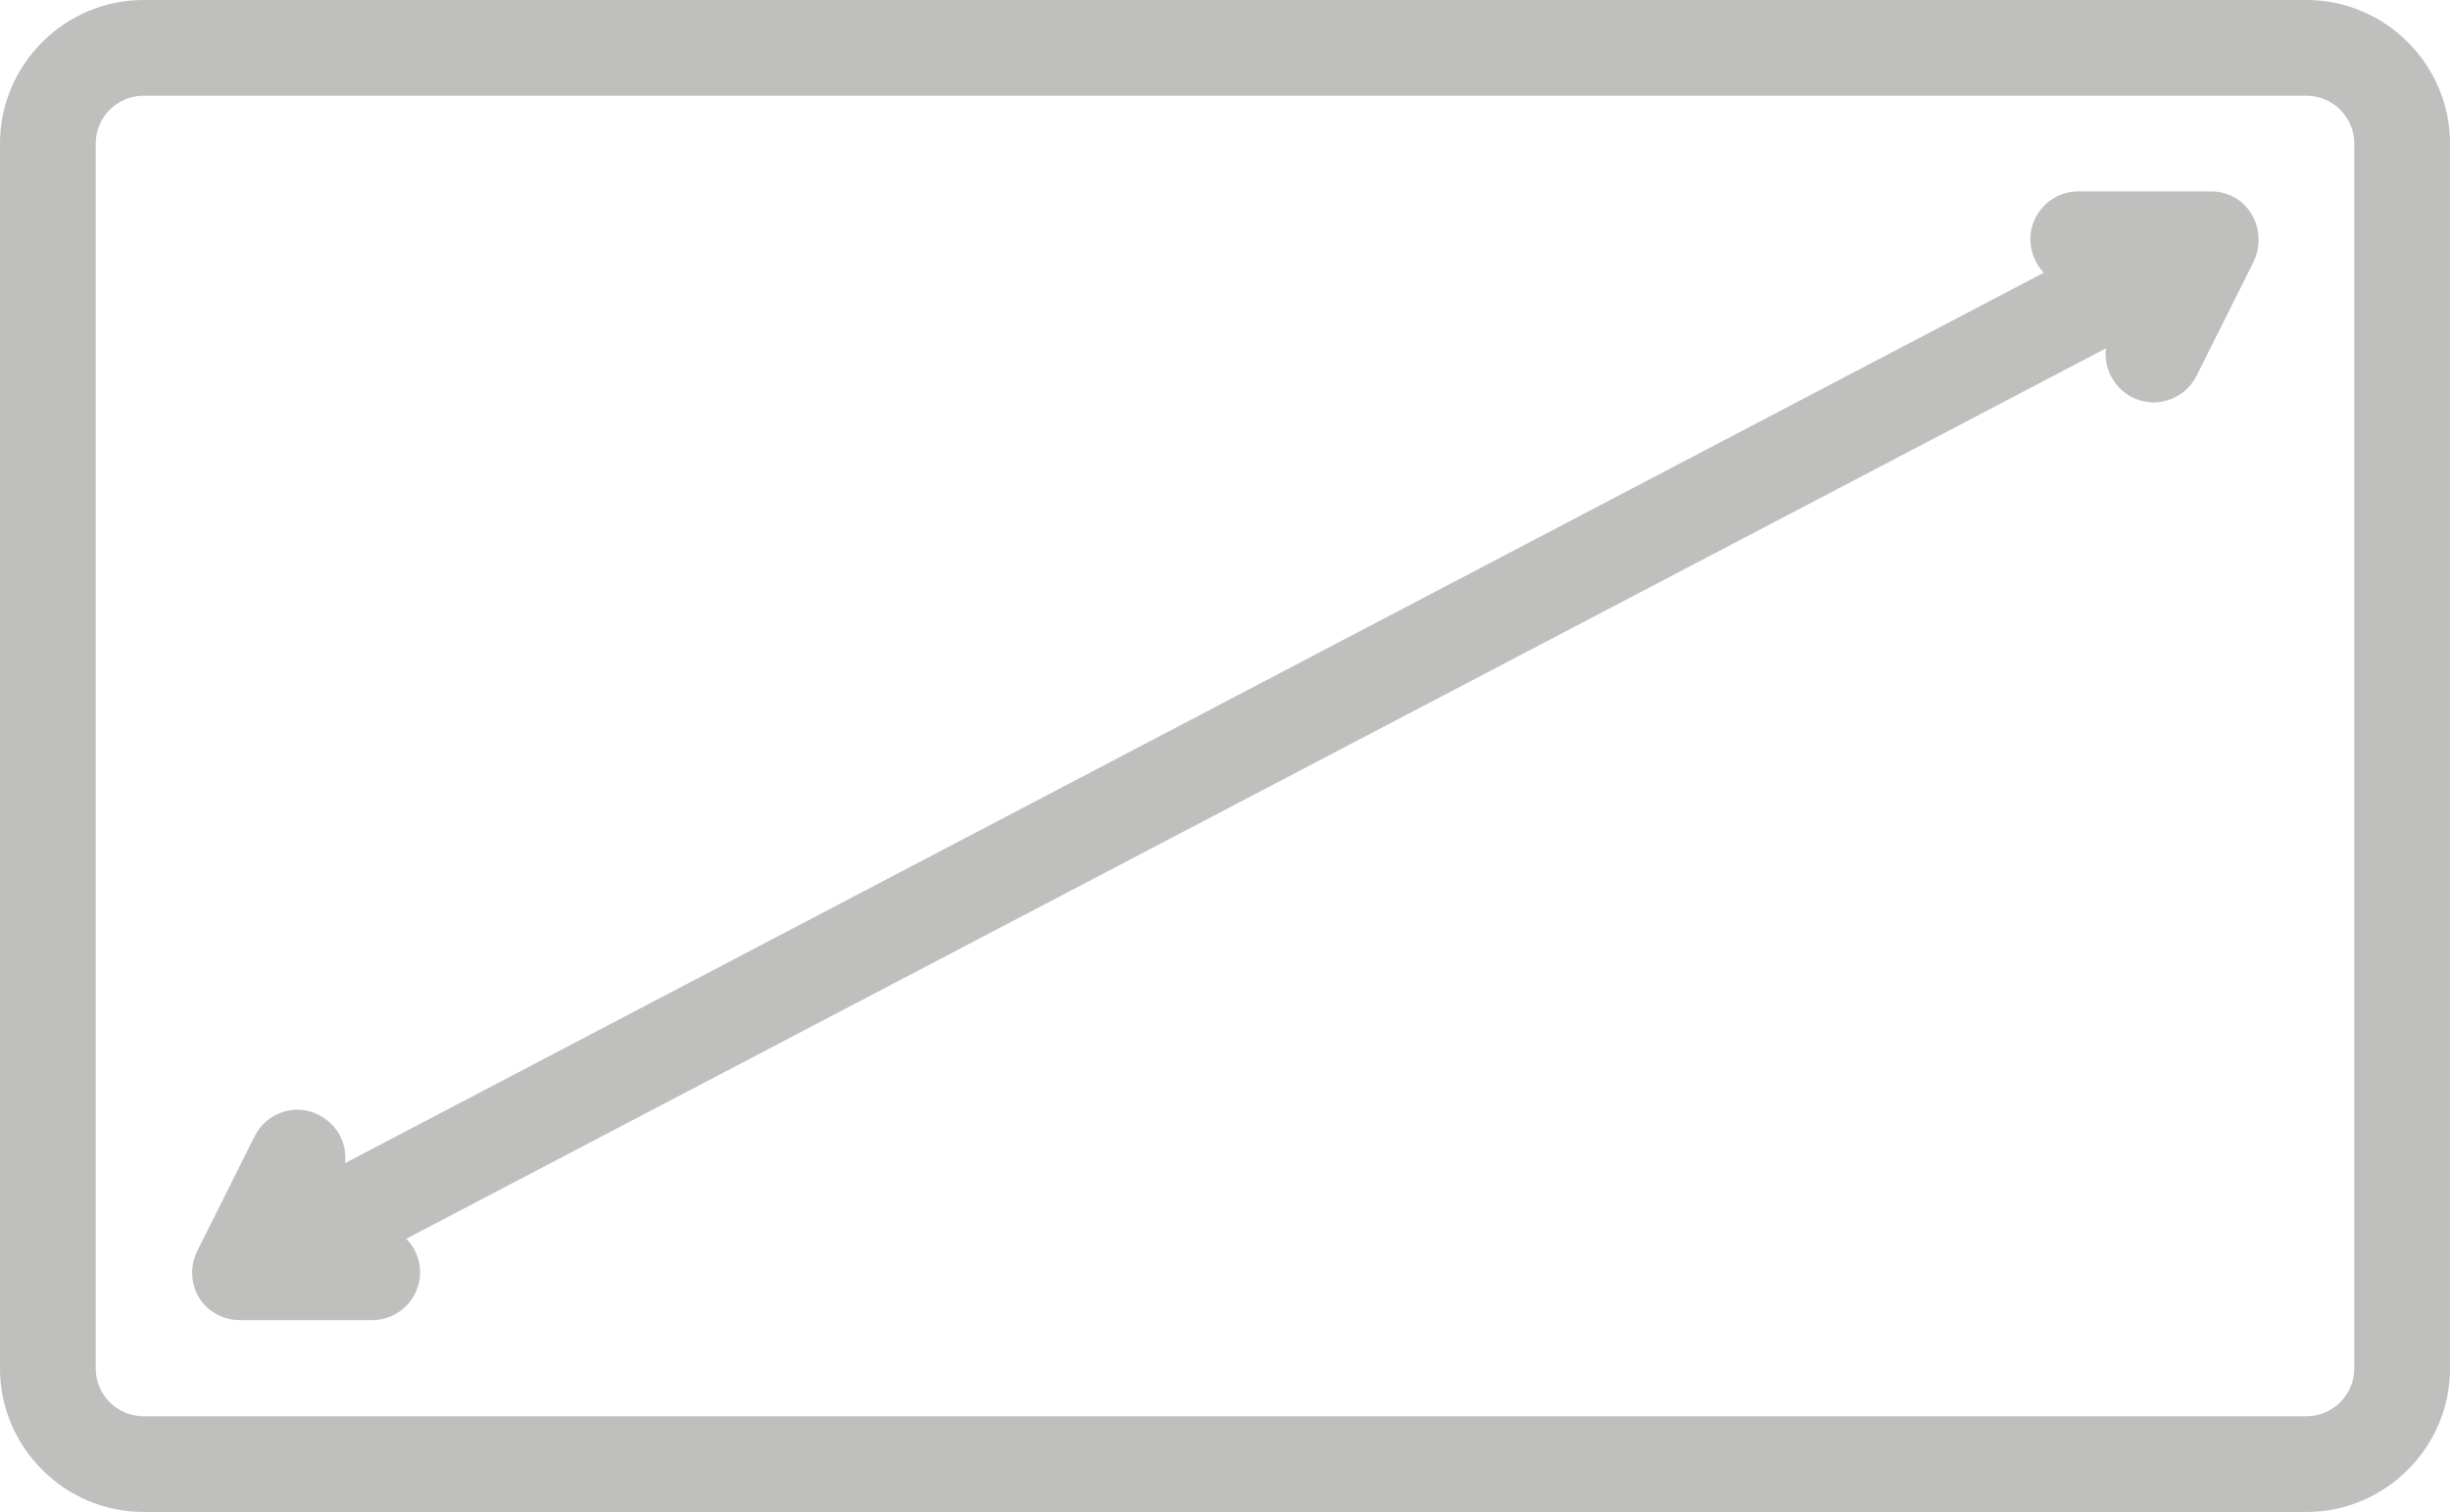
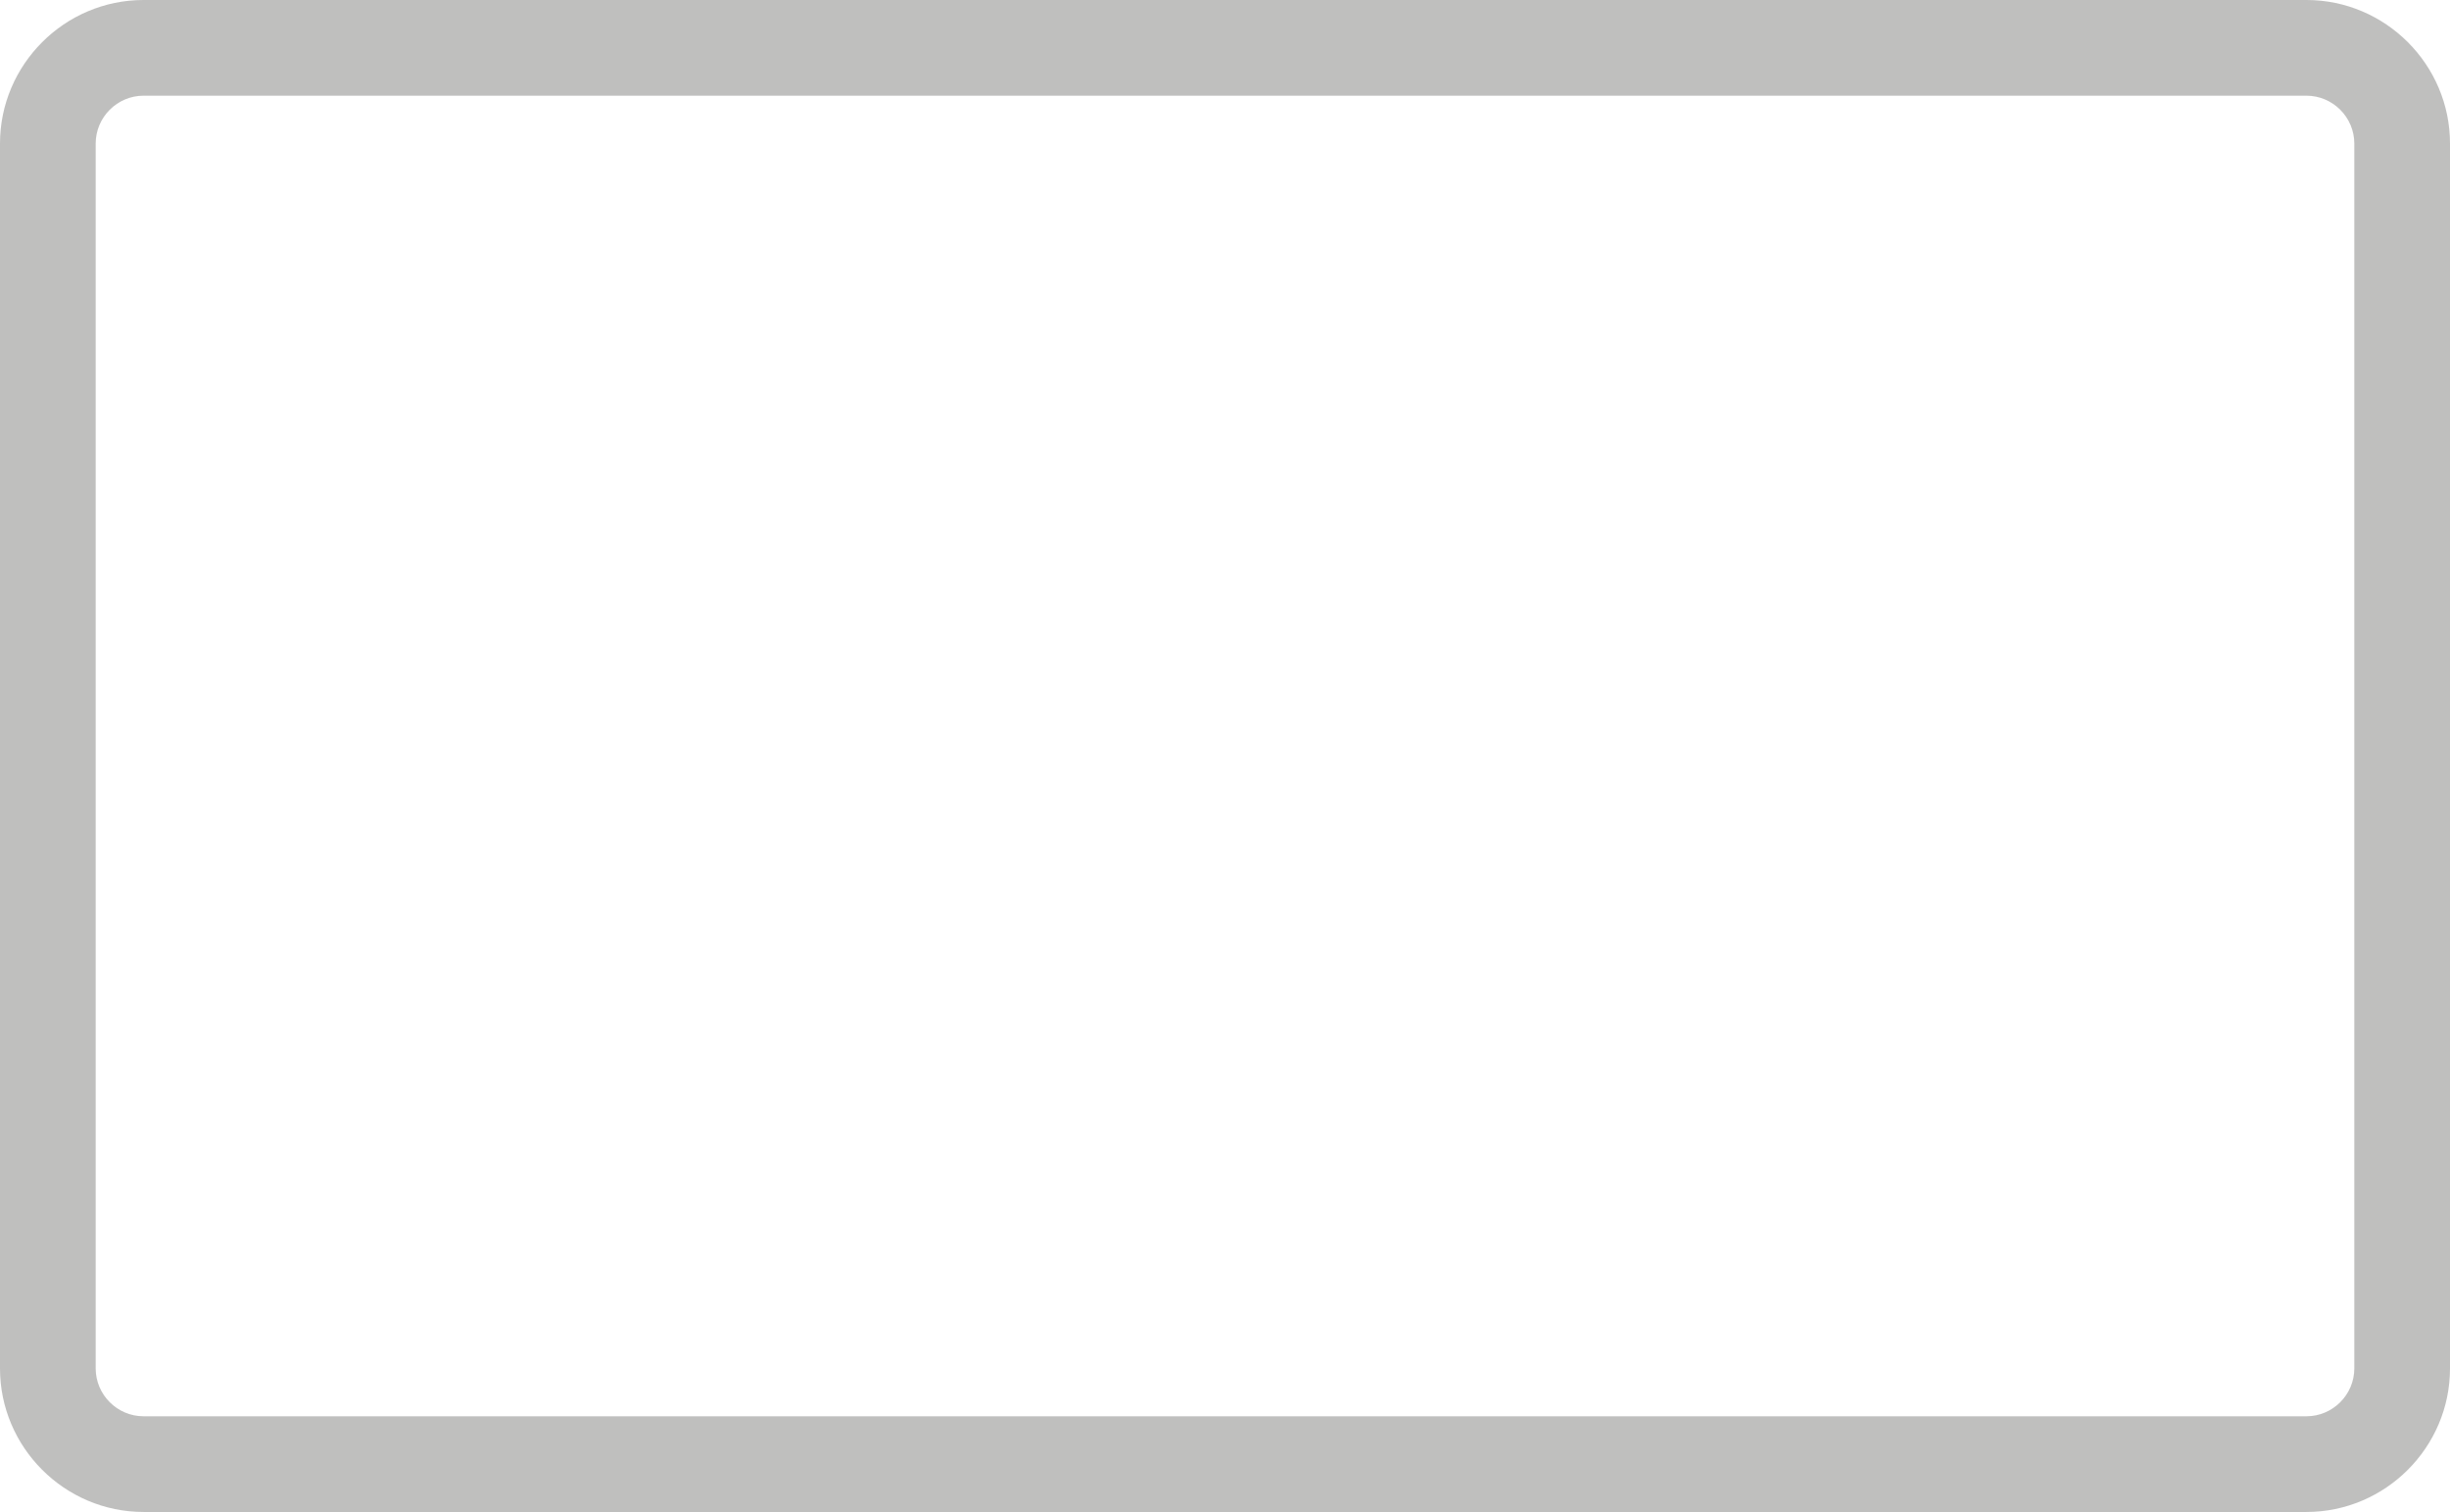
<svg xmlns="http://www.w3.org/2000/svg" version="1.1" id="Capa_1" x="0px" y="0px" viewBox="0 0 512 316" style="enable-background:new 0 0 512 316;" xml:space="preserve">
  <style type="text/css">
	.st0{fill:#BFBFBE;}
</style>
  <g>
    <g>
      <path class="st0" d="M482,20c5.5,0,10,4.5,10,10v256c0,5.5-4.5,10-10,10H30c-5.5,0-10-4.5-10-10V30c0-5.5,4.5-10,10-10H482z     M482,316c16.5,0,30-13.5,30-30V30c0-16.5-13.5-30-30-30H30C13.5,0,0,13.5,0,30v256c0,16.5,13.5,30,30,30" />
    </g>
  </g>
  <g>
    <g>
-       <path class="st0" d="M470.5,44.7c-1.8-3-5-4.7-8.5-4.7h-27.7c-5.5,0-10,4.5-10,10c0,2.7,1.1,5.2,2.8,7L72.1,243.1    c0.5-4.1-1.6-8.1-5.5-10.1c-4.9-2.5-10.9-0.5-13.4,4.5l-12,24c-1.5,3.1-1.4,6.8,0.4,9.7s5,4.7,8.5,4.7h27.7c5.5,0,10-4.5,10-10    c0-2.7-1.1-5.2-2.9-7L440.1,72.8c-0.5,4.1,1.6,8.2,5.4,10.2c1.4,0.7,3,1.1,4.5,1.1c3.7,0,7.2-2,9-5.5l12-24    C472.5,51.4,472.3,47.7,470.5,44.7z" />
-     </g>
+       </g>
  </g>
</svg>